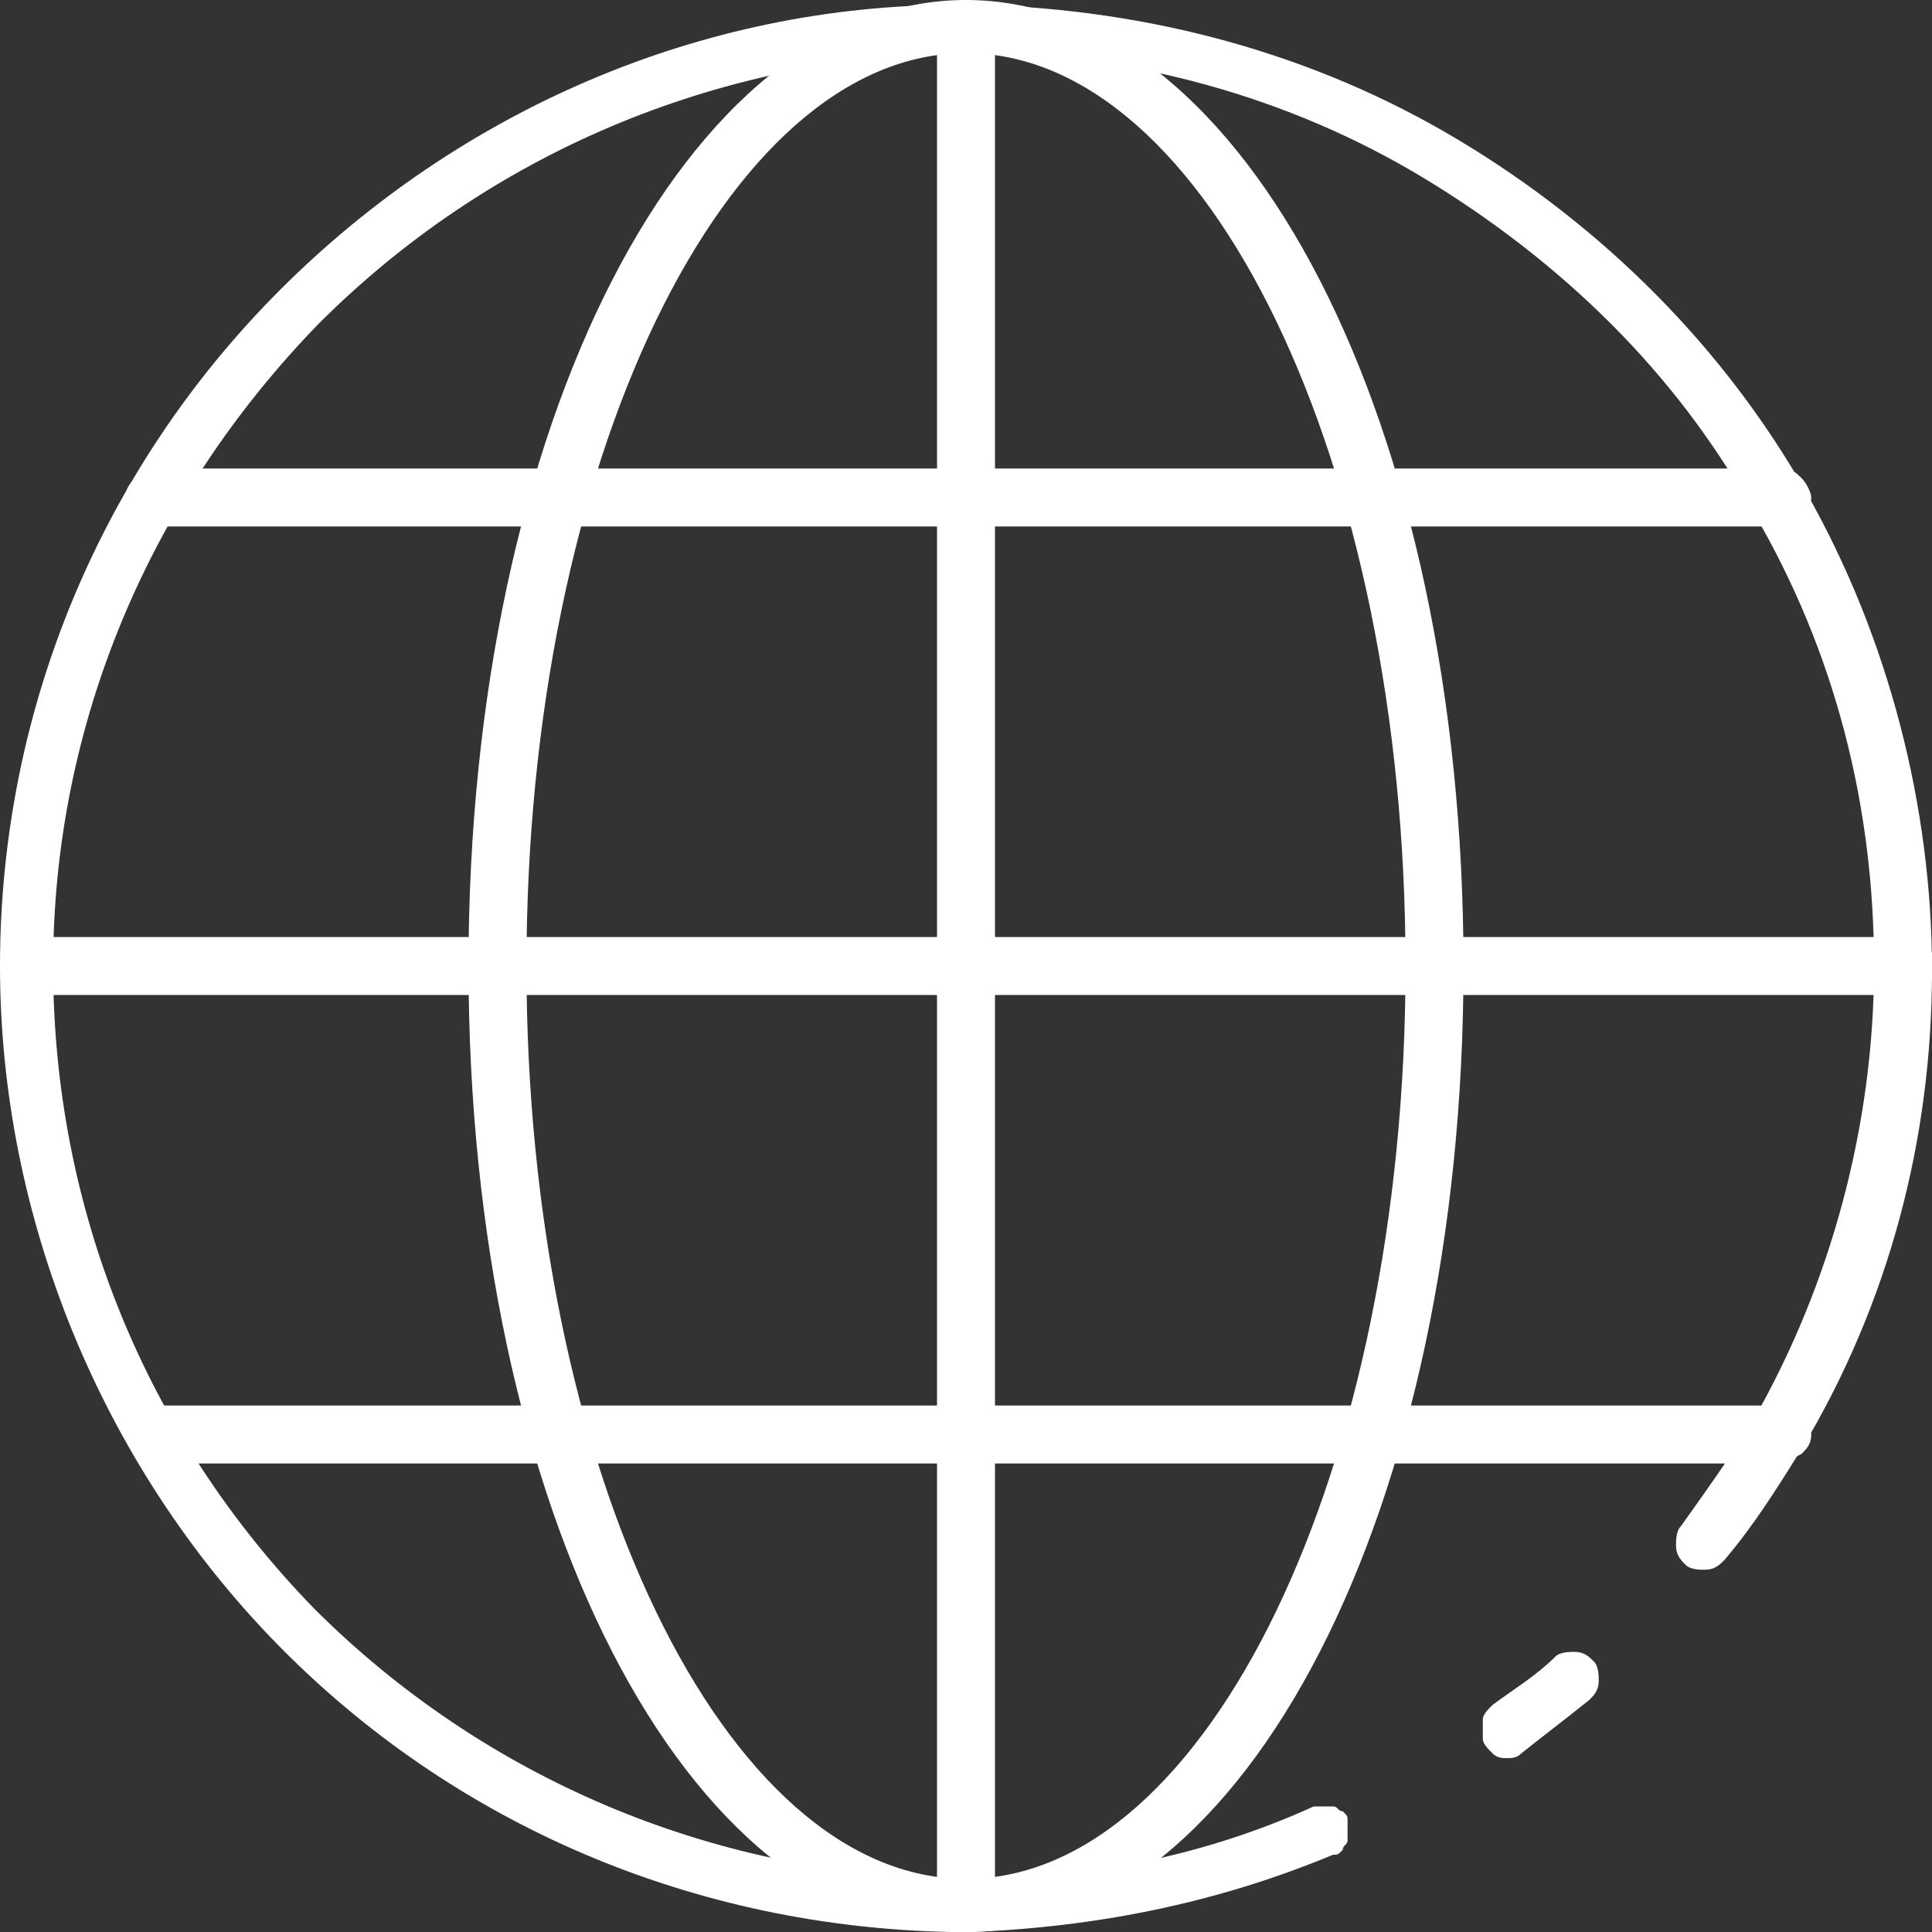
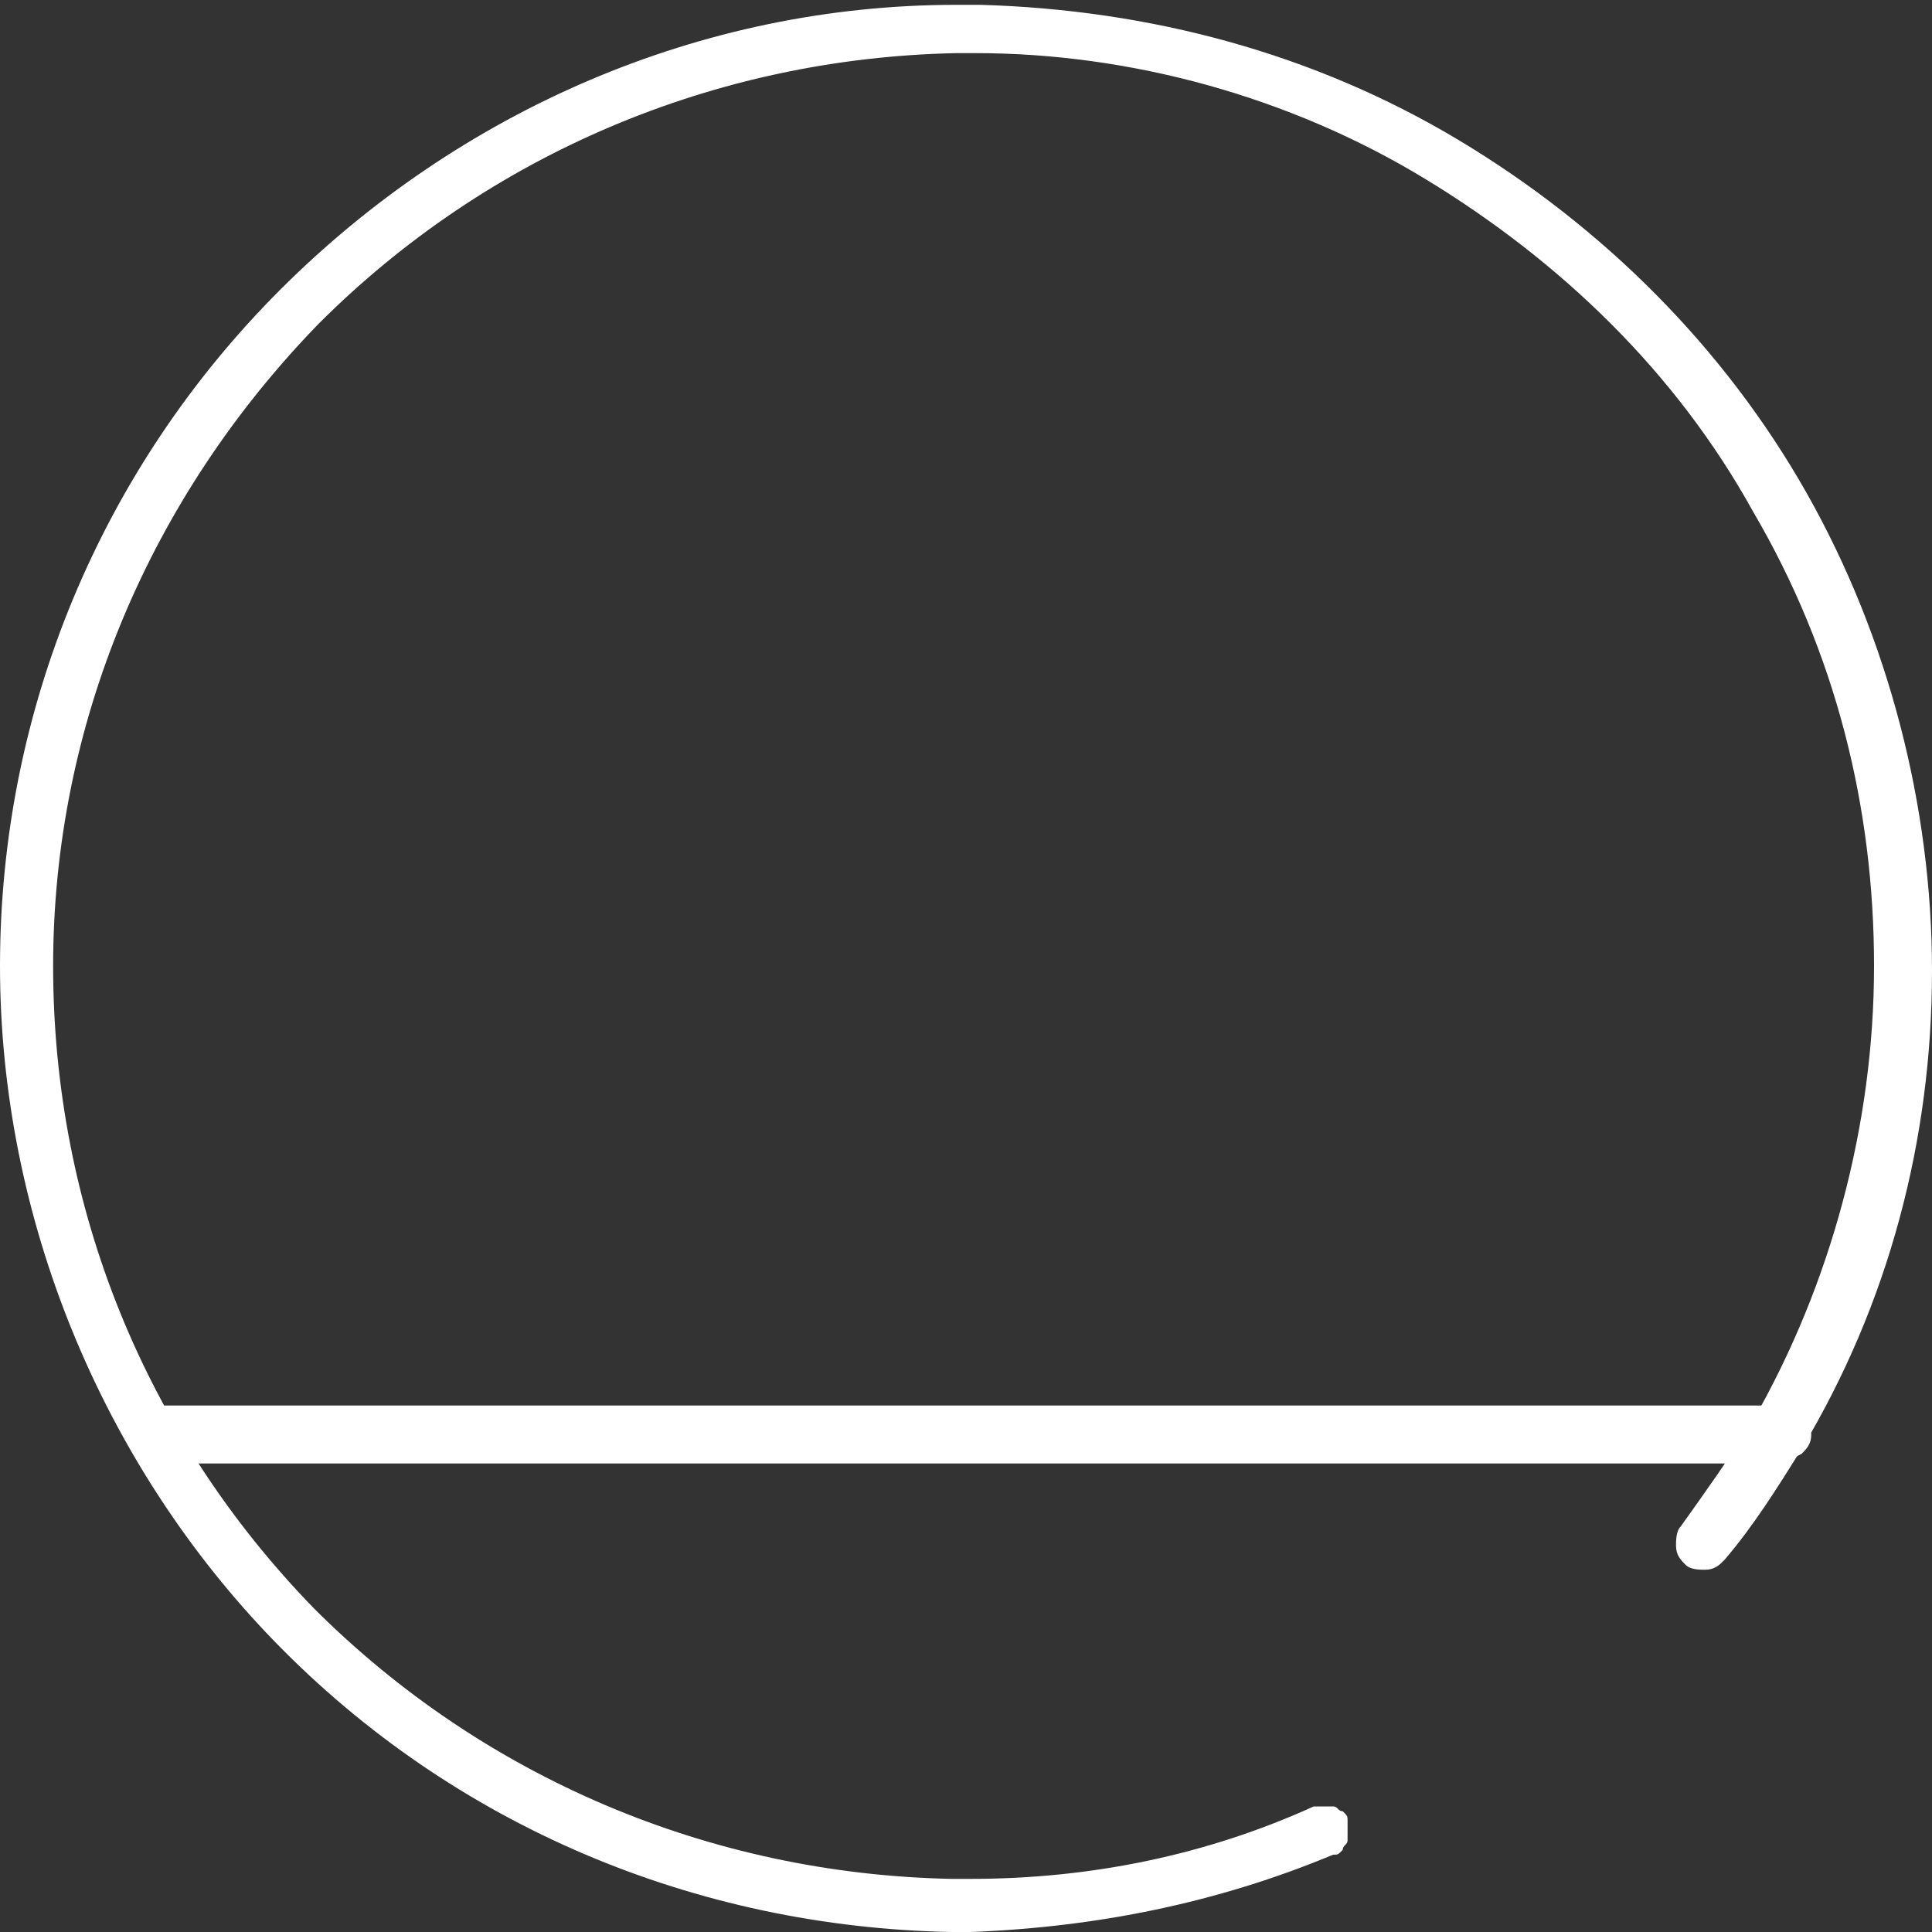
<svg xmlns="http://www.w3.org/2000/svg" version="1.1" id="Layer_1" x="0px" y="0px" viewBox="0 0 40 40" style="enable-background:new 0 0 40 40;" xml:space="preserve">
  <rect x="0" y="0" width="40" height="40" fill="#333333" stroke="none" />
  <style type="text/css">
	.st0{fill:#FFFFFF;}
</style>
  <path class="st0" d="M20,40c-0.1,0-0.2,0-0.3,0c-5.3-0.1-10.3-2.2-14-6C2.1,30.3,0,25.2,0,20c0-5.3,2.1-10.3,5.8-14  c3.7-3.7,8.7-5.9,14-5.9c0.2,0,0.4,0,0.5,0c3.5,0.1,6.9,1,9.9,2.8c3,1.8,5.5,4.3,7.2,7.3c1.7,3,2.6,6.5,2.6,9.9  c0,3.5-0.9,6.9-2.7,9.9c-0.5,0.8-1,1.6-1.6,2.3c-0.1,0.1-0.2,0.2-0.4,0.2c-0.1,0-0.3,0-0.4-0.1c-0.1-0.1-0.2-0.2-0.2-0.4  c0-0.1,0-0.3,0.1-0.4c0.5-0.7,1-1.4,1.5-2.2c1.6-2.8,2.5-6.1,2.5-9.4c0-3.3-0.8-6.5-2.5-9.4c-1.6-2.9-4-5.2-6.8-6.9  c-2.8-1.7-6.1-2.6-9.3-2.6c-0.1,0-0.2,0-0.2,0c-0.1,0-0.1,0-0.2,0c-5,0.1-9.7,2.1-13.2,5.6C3.1,10.3,1.1,15,1.1,20  c0,5,1.9,9.7,5.4,13.3c3.5,3.5,8.2,5.5,13.2,5.6c0.1,0,0.2,0,0.2,0c0.1,0,0.1,0,0.2,0c2.5,0,4.9-0.5,7.1-1.5c0.1,0,0.1,0,0.2,0  c0.1,0,0.1,0,0.2,0c0.1,0,0.1,0.1,0.2,0.1c0.1,0.1,0.1,0.1,0.1,0.2c0,0.1,0,0.1,0,0.2c0,0.1,0,0.1,0,0.2c0,0.1-0.1,0.1-0.1,0.2  c-0.1,0.1-0.1,0.1-0.2,0.1c-2.4,1-4.9,1.5-7.5,1.6C20.2,40,20.1,40,20,40L20,40z" />
-   <path class="st0" d="M31.2,36.4c-0.1,0-0.2,0-0.3-0.1c-0.1-0.1-0.2-0.2-0.2-0.3c0-0.1,0-0.2,0-0.4c0-0.1,0.1-0.2,0.2-0.3  c0.4-0.3,0.9-0.6,1.3-1c0.1-0.1,0.3-0.1,0.4-0.1c0.2,0,0.3,0.1,0.4,0.2c0.1,0.1,0.1,0.3,0.1,0.4c0,0.2-0.1,0.3-0.2,0.4  c-0.5,0.4-0.9,0.7-1.4,1.1C31.4,36.4,31.3,36.4,31.2,36.4L31.2,36.4z" />
-   <path class="st0" d="M20,40c-5.8,0-10.3-8.8-10.3-20C9.7,8.8,14.2,0,20,0c5.8,0,10.3,8.8,10.3,20C30.3,31.2,25.8,40,20,40z M20,1.1  c-5,0-9.1,8.5-9.1,18.9c0,10.4,4.1,18.9,9.1,18.9c5,0,9.1-8.5,9.1-18.9C29.1,9.6,25,1.1,20,1.1z" />
-   <path class="st0" d="M20,40c-0.2,0-0.3-0.1-0.4-0.2c-0.1-0.1-0.2-0.3-0.2-0.4V0.6c0-0.2,0.1-0.3,0.2-0.4C19.7,0.1,19.8,0,20,0  c0.2,0,0.3,0.1,0.4,0.2c0.1,0.1,0.2,0.3,0.2,0.4v38.9c0,0.2-0.1,0.3-0.2,0.4C20.3,39.9,20.2,40,20,40z" />
-   <path class="st0" d="M39.4,20.6H0.6c-0.2,0-0.3-0.1-0.4-0.2C0.1,20.3,0,20.2,0,20c0-0.2,0.1-0.3,0.2-0.4c0.1-0.1,0.3-0.2,0.4-0.2  h38.9c0.2,0,0.3,0.1,0.4,0.2c0.1,0.1,0.2,0.3,0.2,0.4c0,0.2-0.1,0.3-0.2,0.4C39.7,20.5,39.6,20.6,39.4,20.6z" />
-   <path class="st0" d="M36.8,10.9H3.2c-0.2,0-0.3-0.1-0.4-0.2c-0.1-0.1-0.2-0.3-0.2-0.4c0-0.2,0.1-0.3,0.2-0.4C2.9,9.8,3,9.7,3.2,9.7  h33.7c0.2,0,0.3,0.1,0.4,0.2c0.1,0.1,0.2,0.3,0.2,0.4c0,0.2-0.1,0.3-0.2,0.4C37.1,10.8,37,10.9,36.8,10.9z" />
  <path class="st0" d="M36.8,30.3H3.2c-0.2,0-0.3-0.1-0.4-0.2c-0.1-0.1-0.2-0.3-0.2-0.4c0-0.2,0.1-0.3,0.2-0.4  c0.1-0.1,0.3-0.2,0.4-0.2h33.7c0.2,0,0.3,0.1,0.4,0.2c0.1,0.1,0.2,0.3,0.2,0.4c0,0.2-0.1,0.3-0.2,0.4C37.1,30.2,37,30.3,36.8,30.3z" />
</svg>